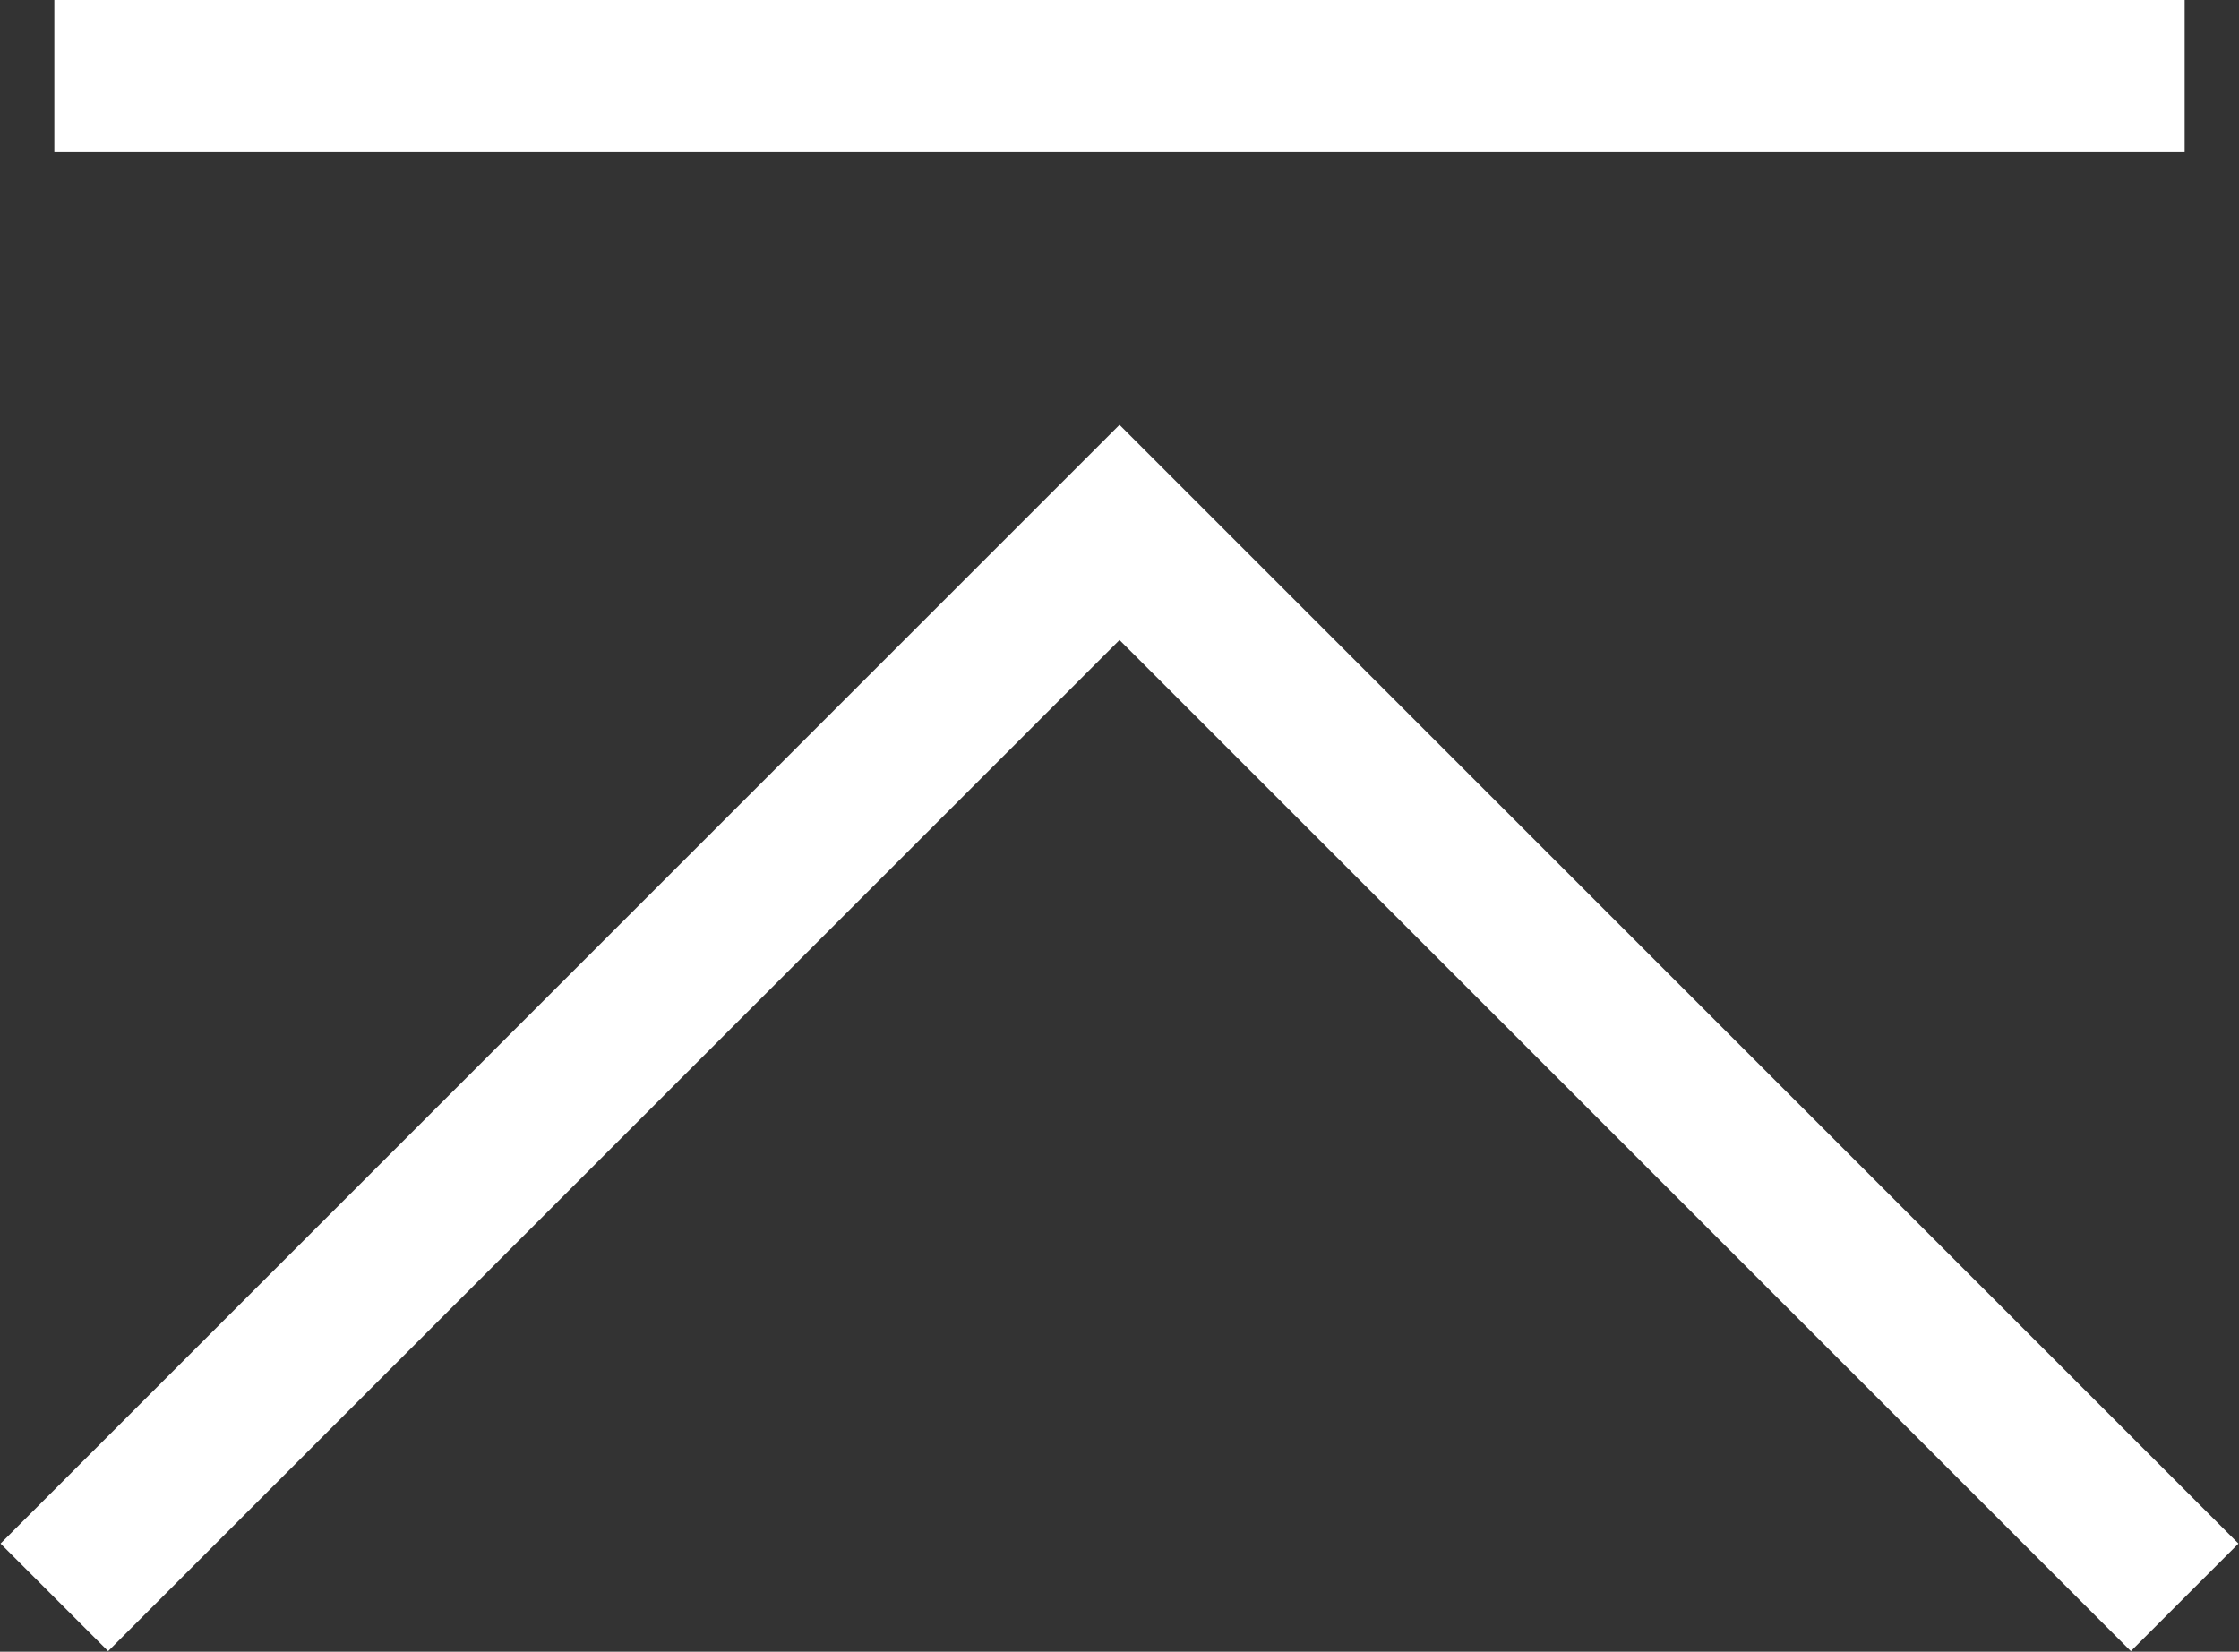
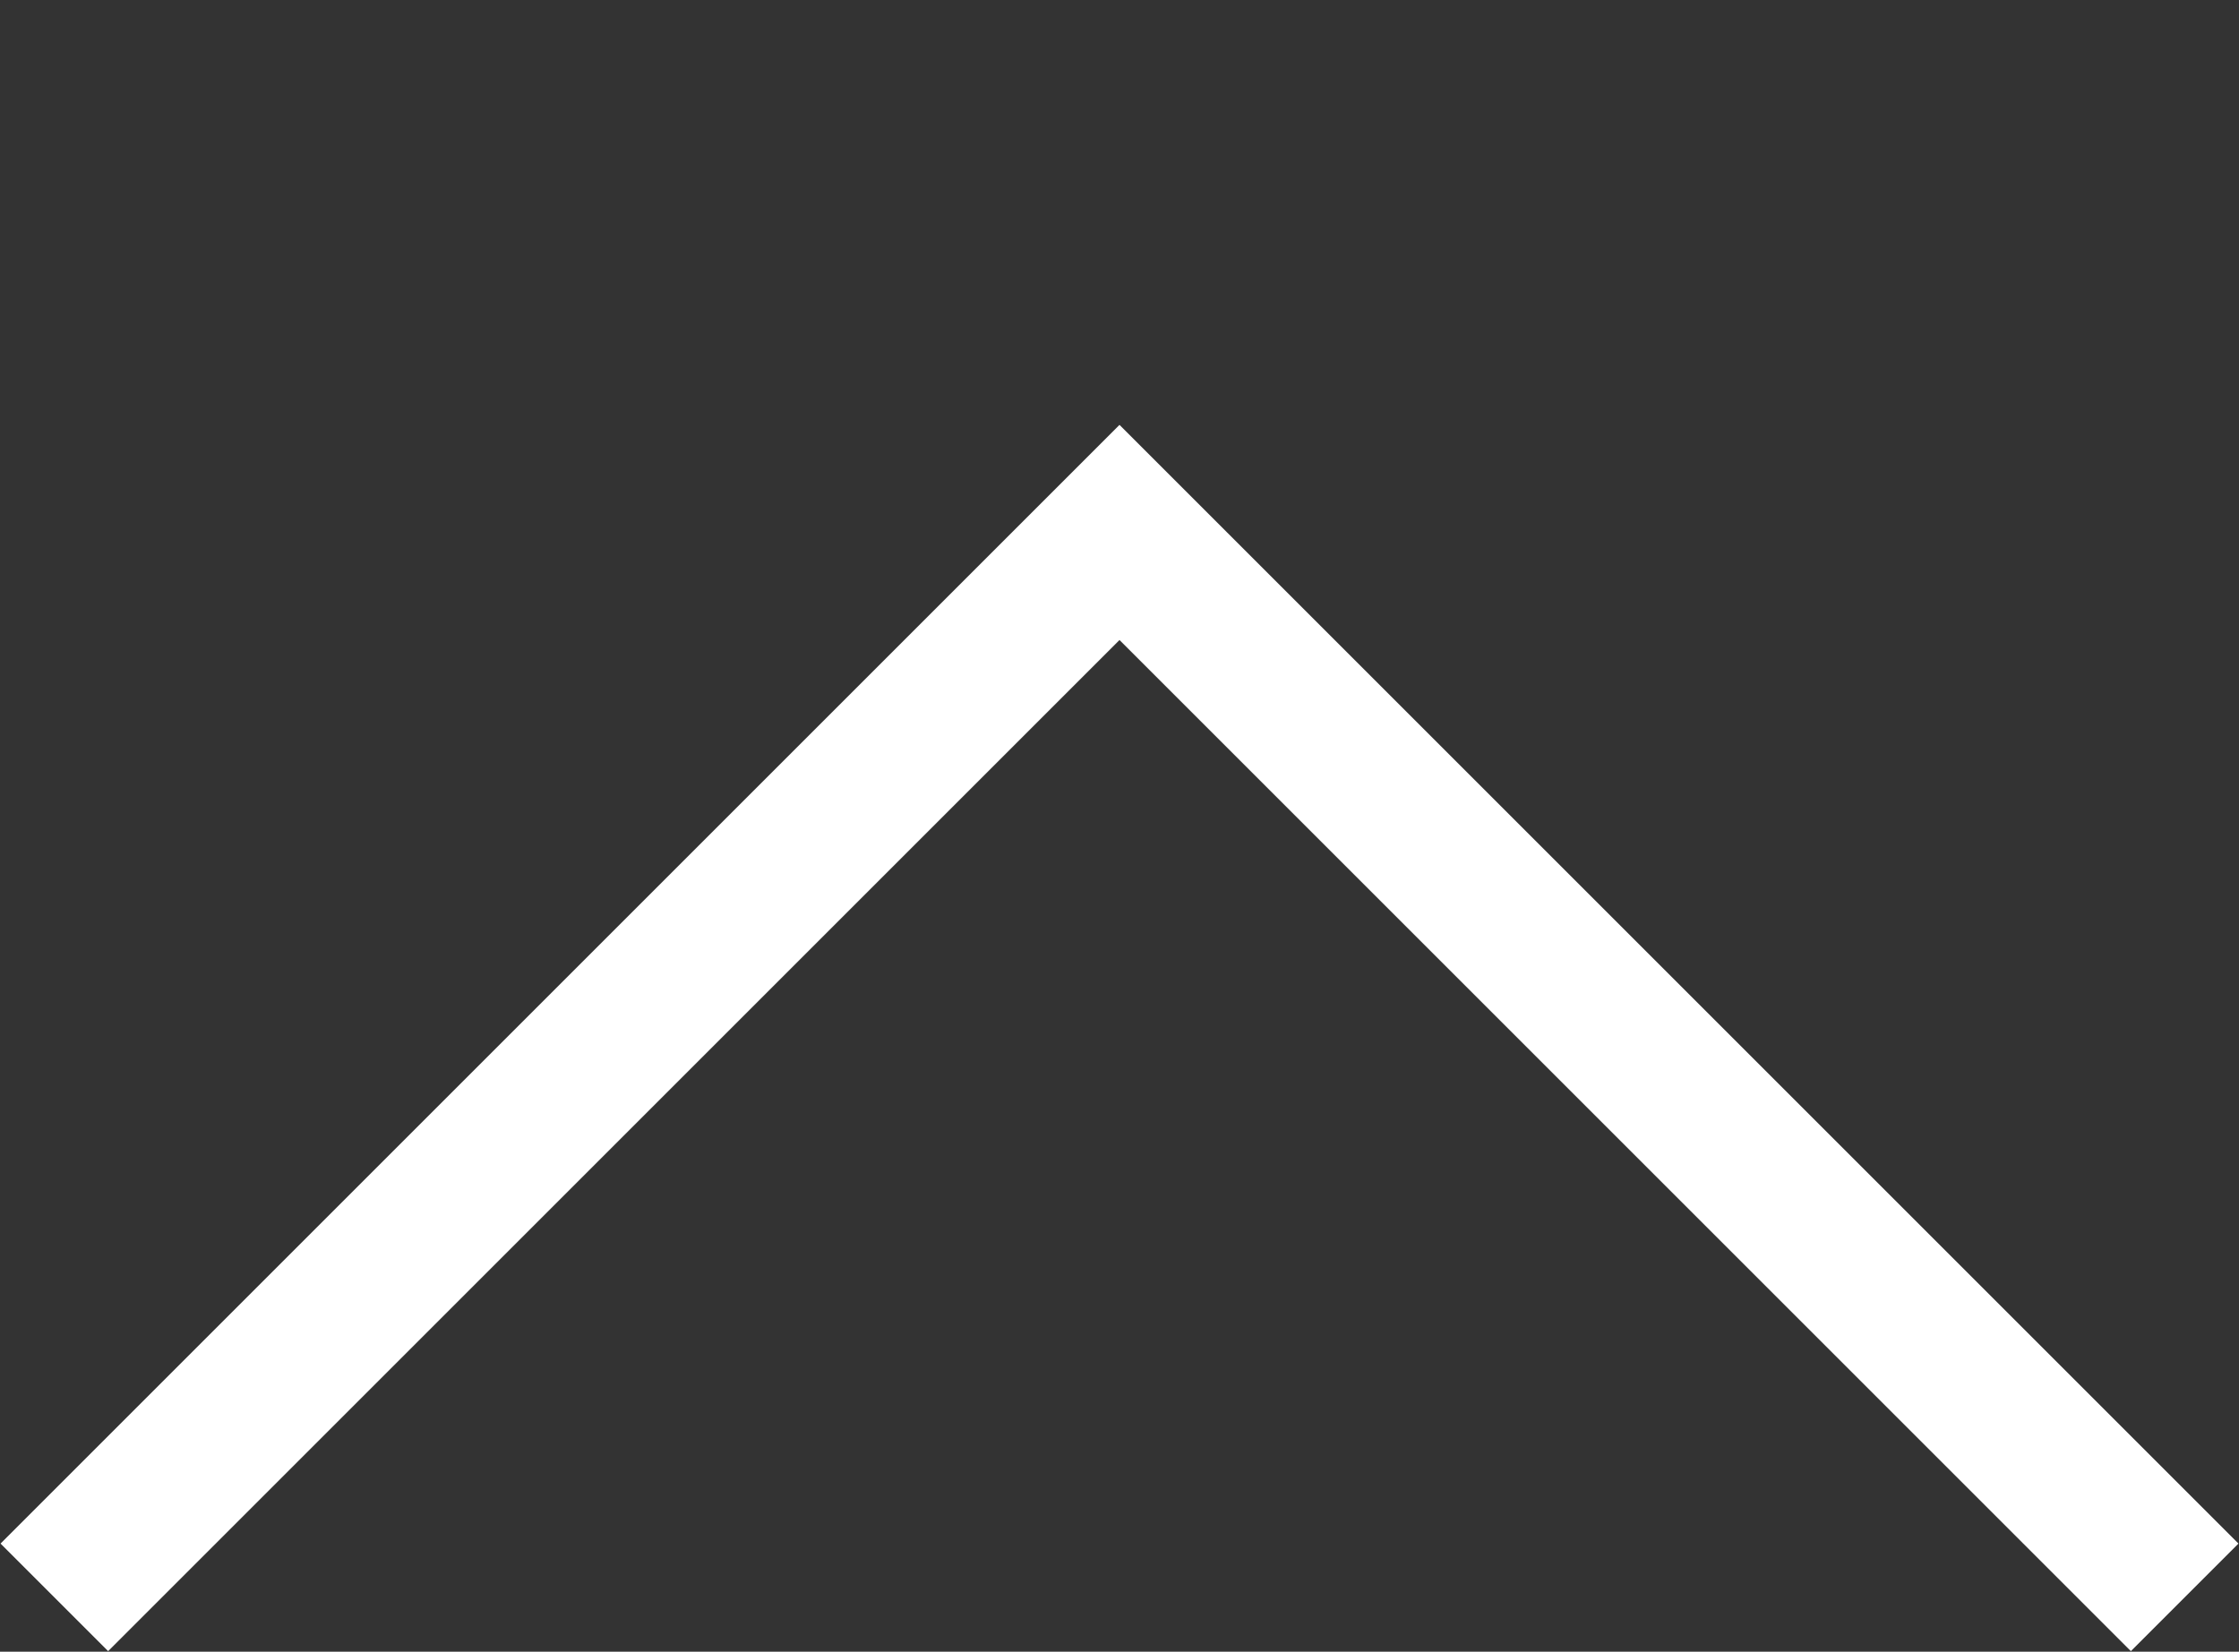
<svg xmlns="http://www.w3.org/2000/svg" version="1.1" id="レイヤー_1" x="0px" y="0px" viewBox="0 0 20.6 15.2" style="enable-background:new 0 0 20.6 15.2;" xml:space="preserve">
  <rect x="0" y="0" width="20.6" height="15.2" fill="#333333" stroke="none" />
  <style type="text/css">
	.st0{fill:none;stroke:#FFFFFF;stroke-width:1.4;stroke-miterlimit:10;}
</style>
  <g>
    <polyline class="st0" points="0.5,14.7 10.3,4.9 20.1,14.7  " />
-     <line class="st0" x1="0.5" y1="0.7" x2="20.1" y2="0.7" />
  </g>
</svg>